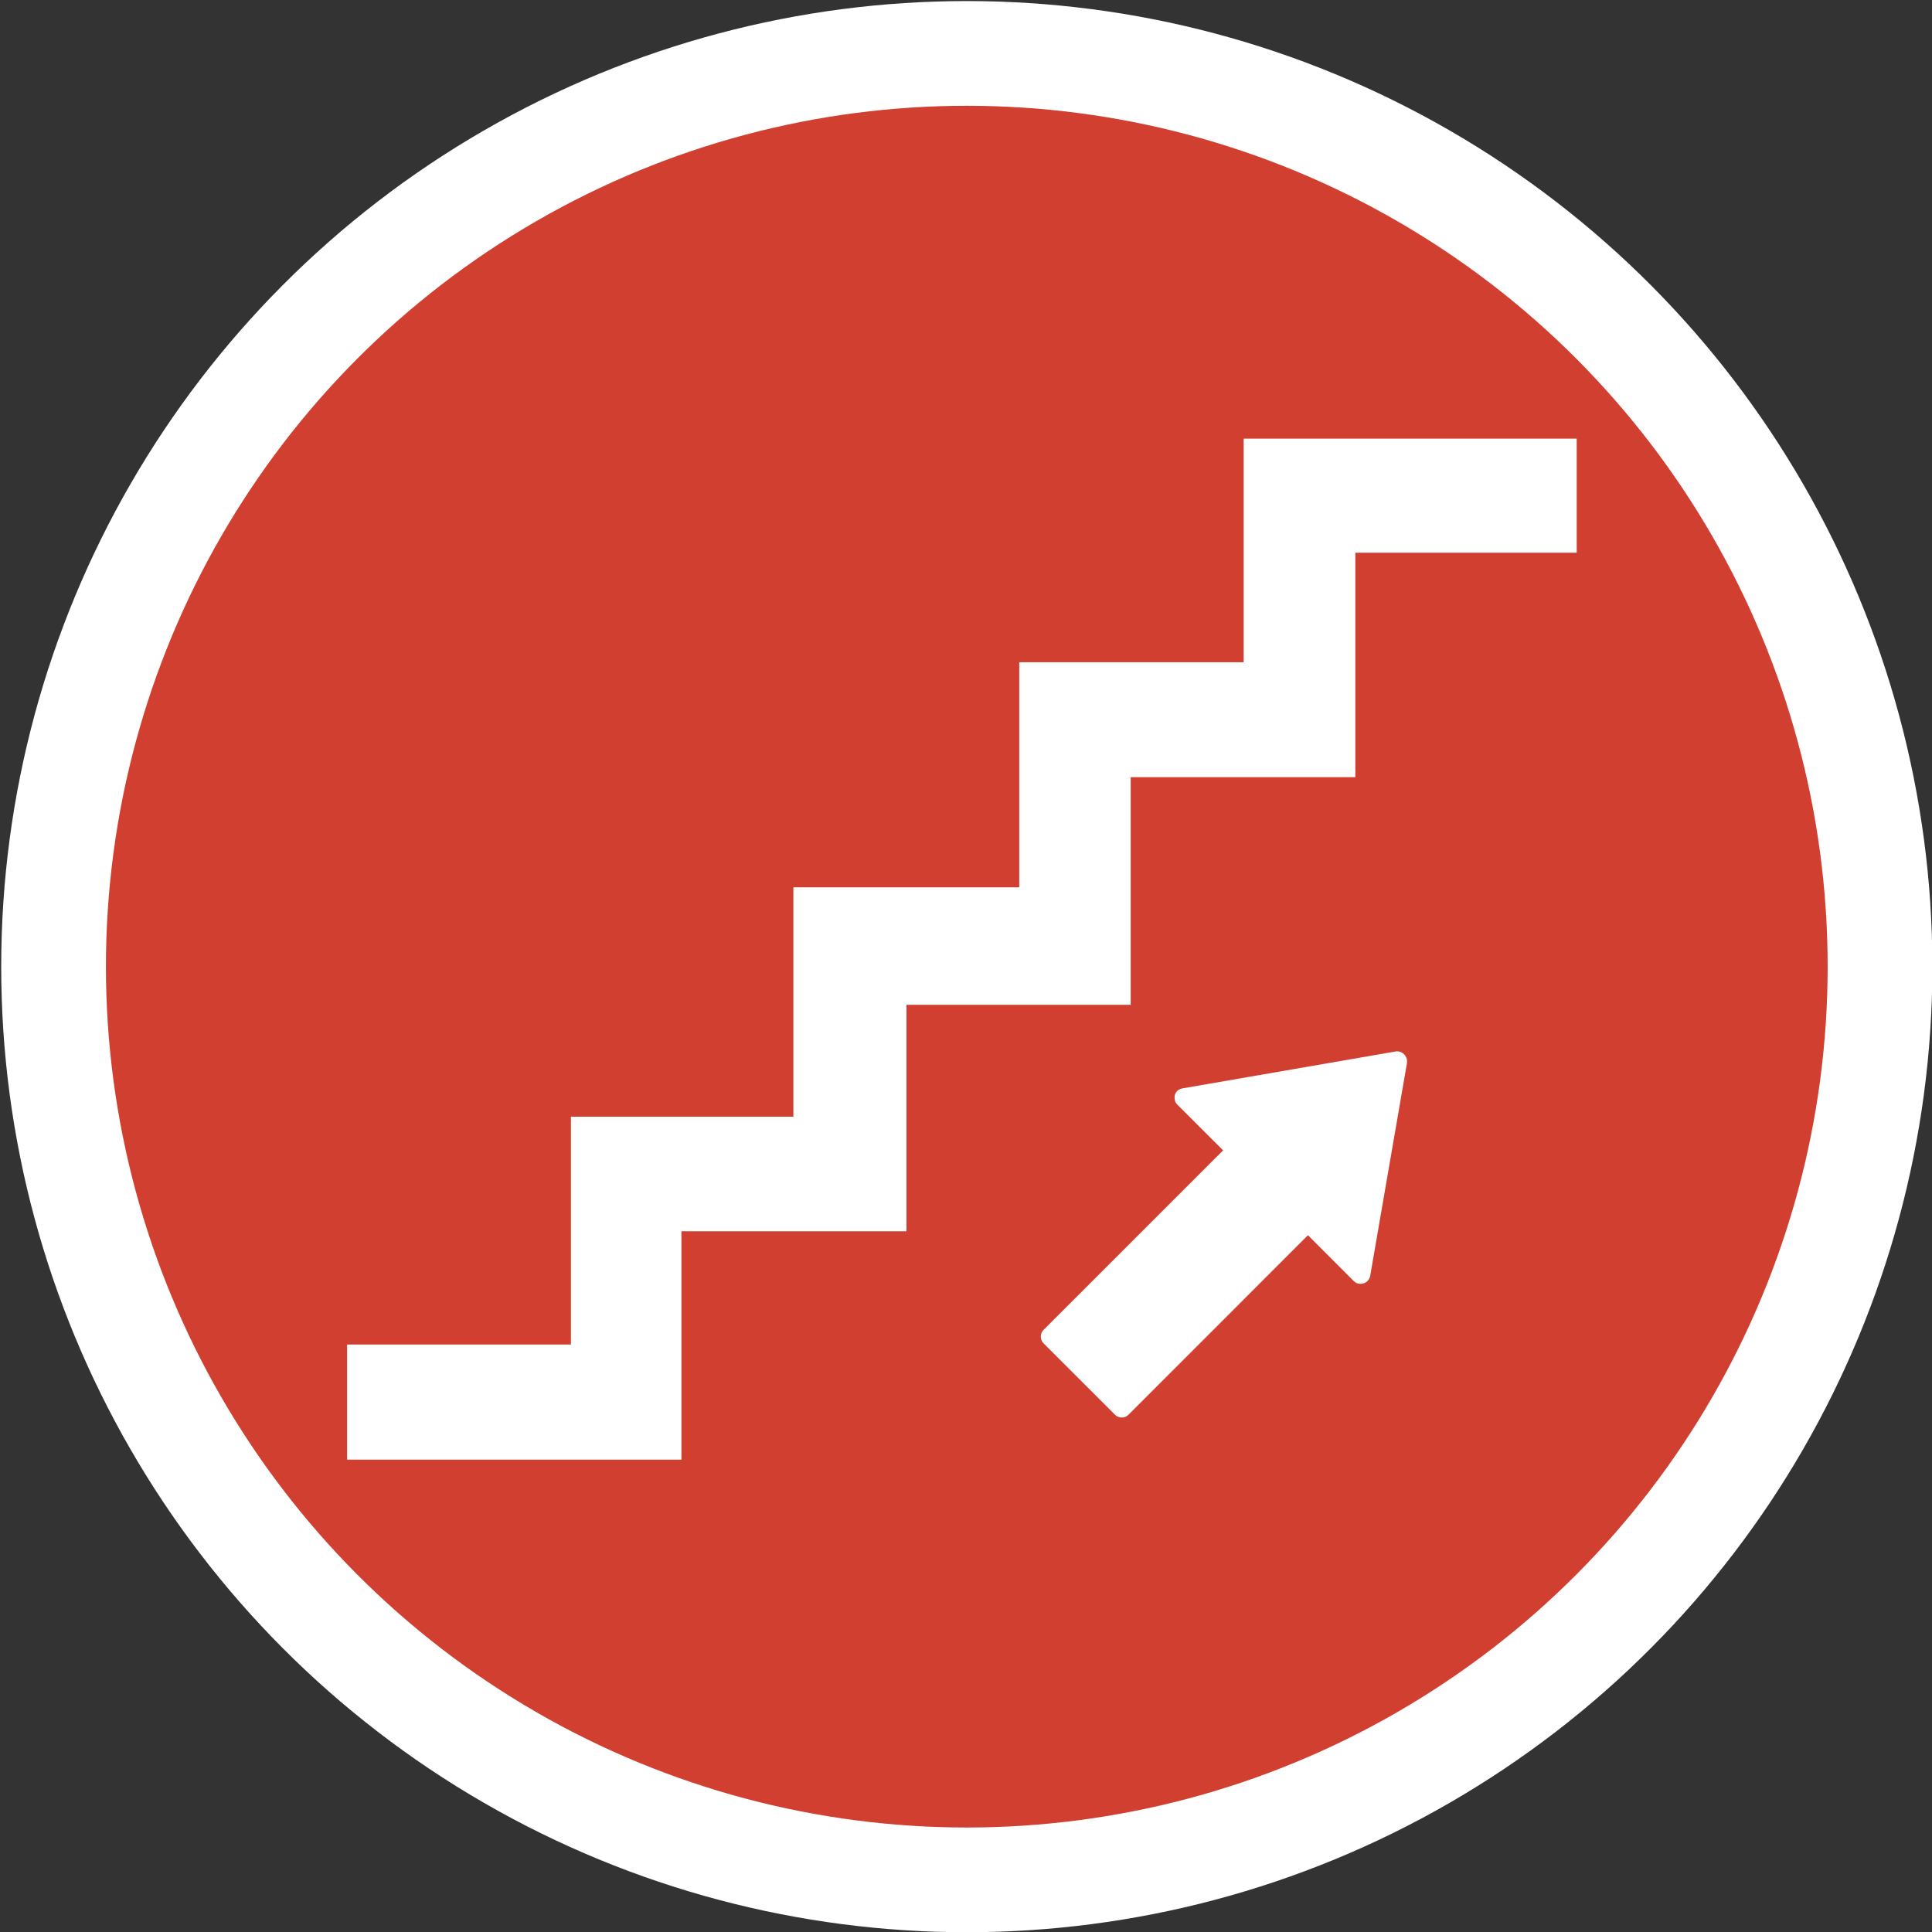
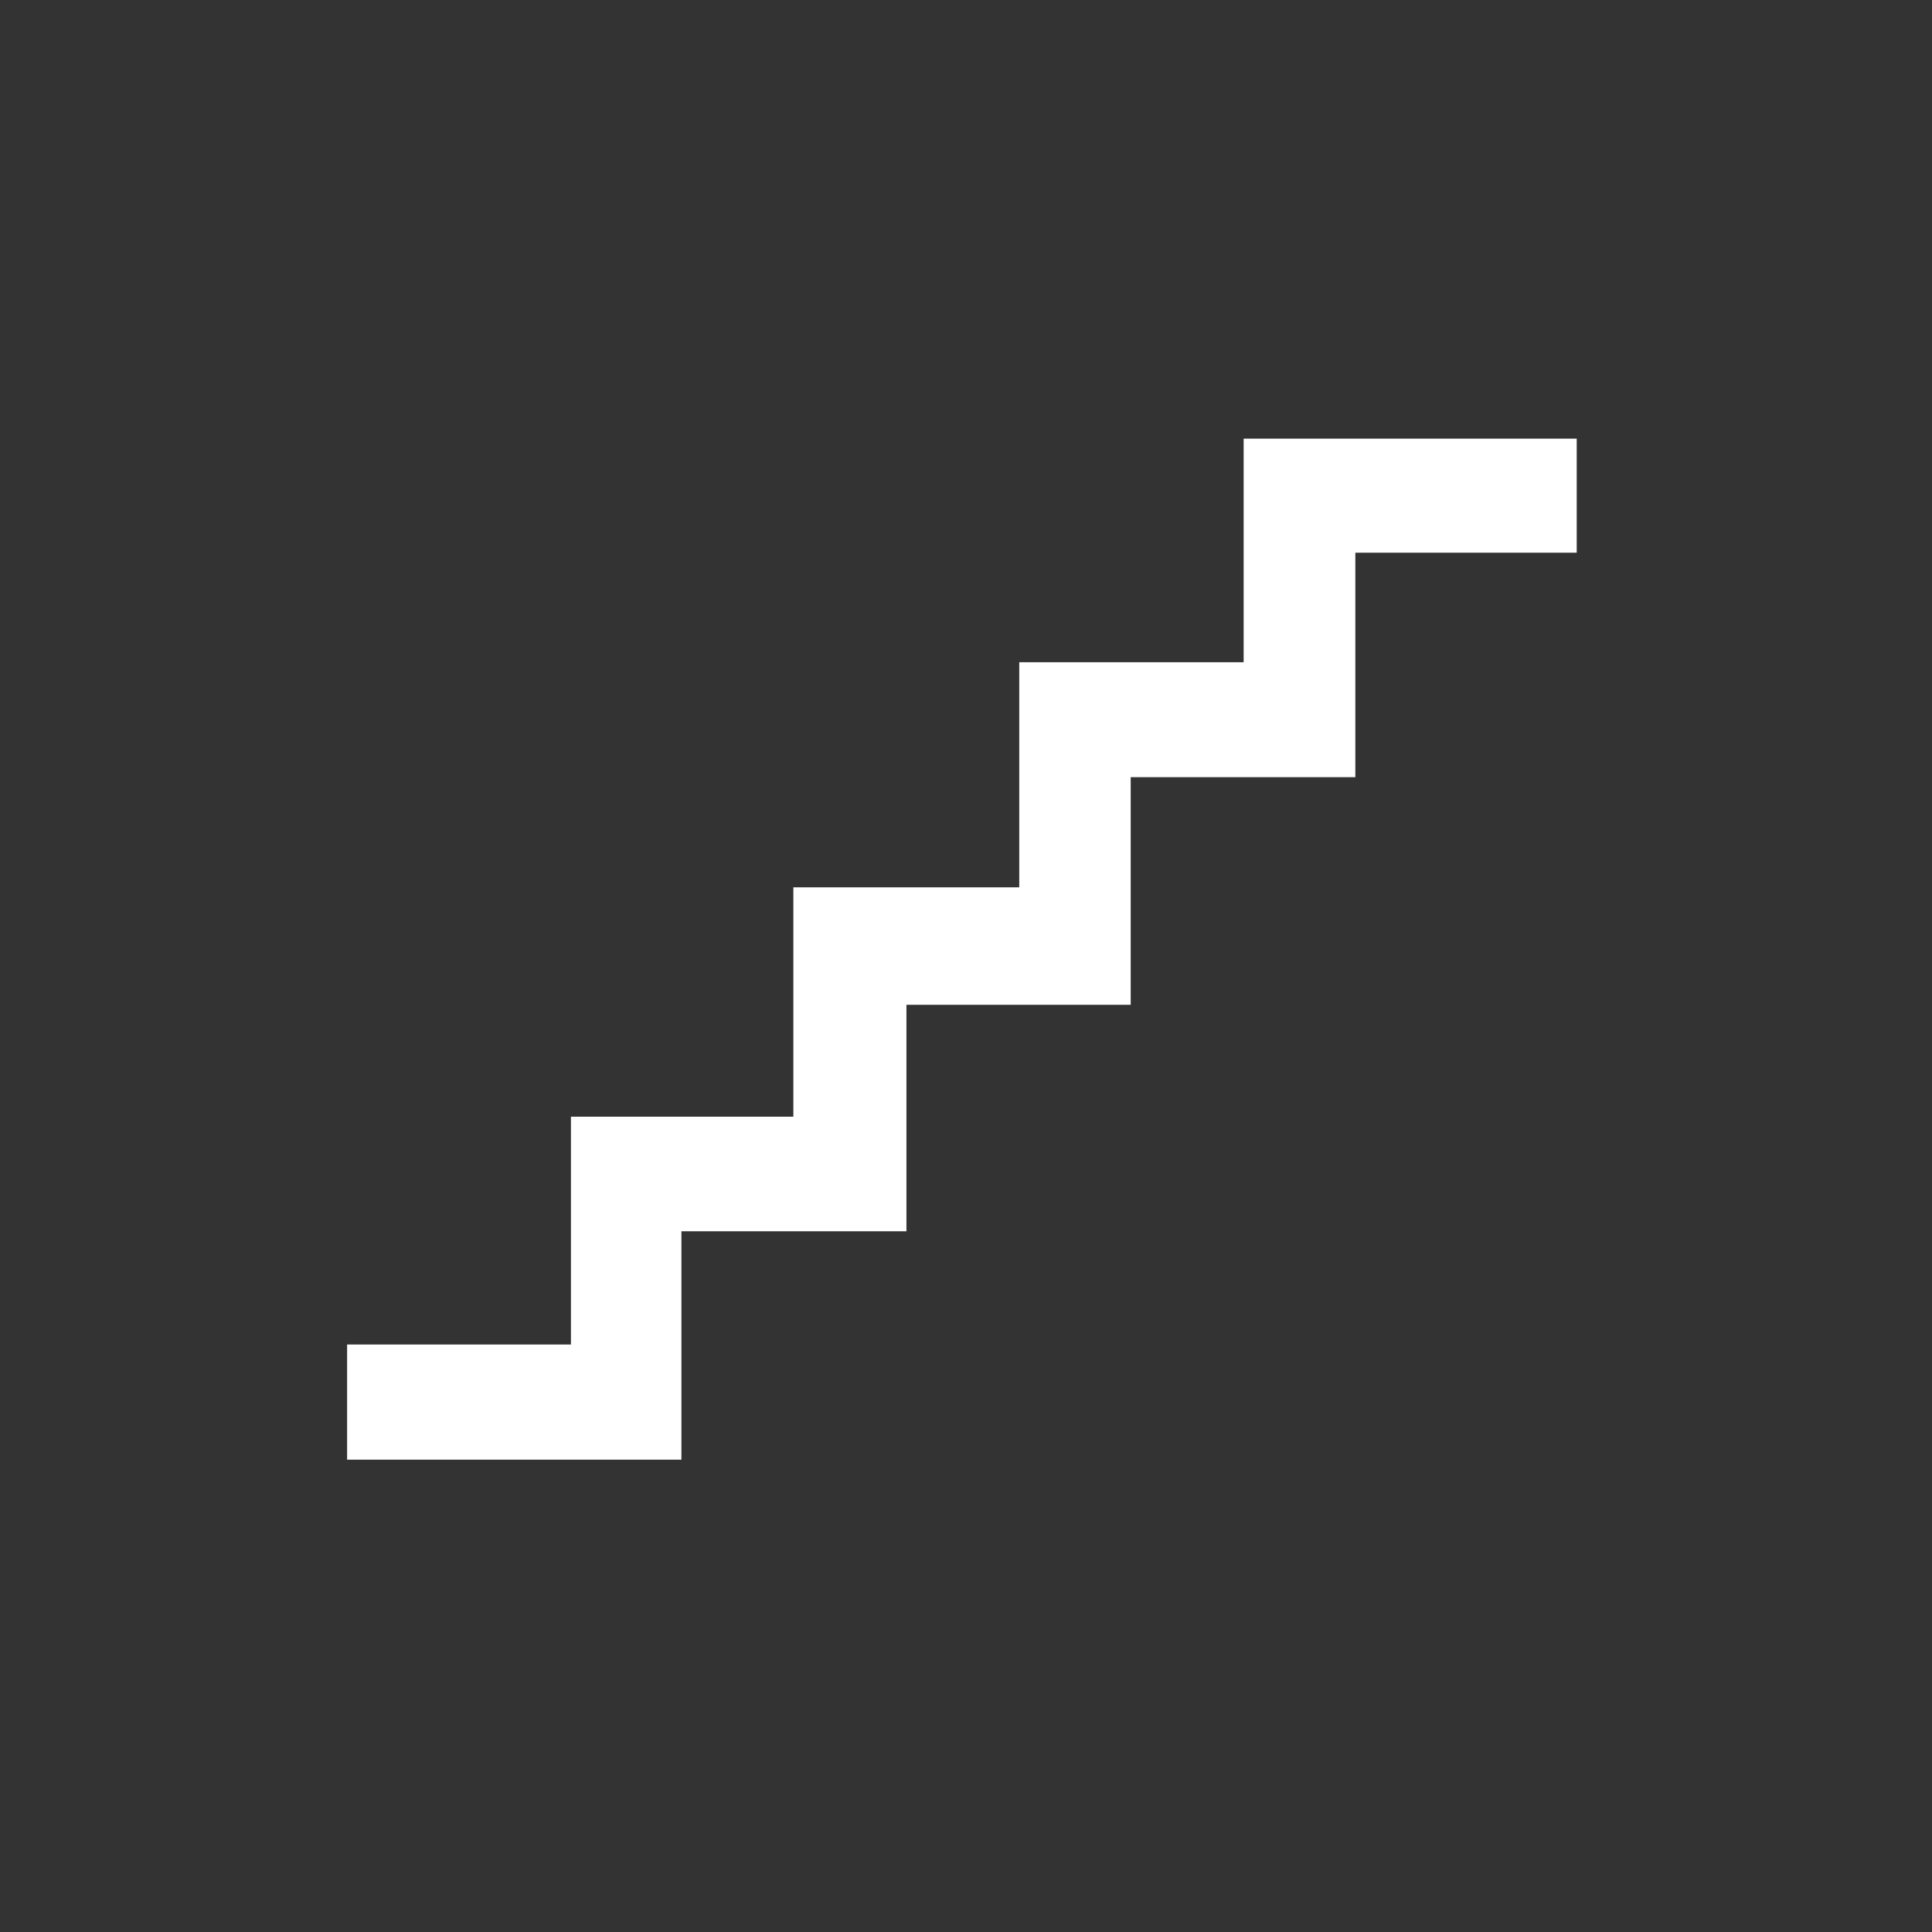
<svg xmlns="http://www.w3.org/2000/svg" xmlns:ns1="http://www.inkscape.org/namespaces/inkscape" xmlns:ns2="http://sodipodi.sourceforge.net/DTD/sodipodi-0.dtd" version="1.1" id="svg4155" viewBox="0 0 92.8 92.8" height="26.19mm" width="26.19mm" ns1:version="0.91 r13725" ns2:docname="circle-stairs-up-white-circle.svg">
  <rect x="0" y="0" width="92.8" height="92.8" fill="#333333" stroke="none" />
  <ns2:namedview pagecolor="#ffffff" bordercolor="#666666" borderopacity="1" objecttolerance="10" gridtolerance="10" guidetolerance="10" ns1:pageopacity="0" ns1:pageshadow="2" ns1:window-width="1920" ns1:window-height="1004" id="namedview8" showgrid="false" fit-margin-top="0" fit-margin-left="0" fit-margin-right="0" fit-margin-bottom="0" ns1:zoom="8" ns1:cx="44.330433" ns1:cy="54.130955" ns1:window-x="0" ns1:window-y="24" ns1:window-maximized="1" ns1:current-layer="layer1" />
  <defs id="defs4157" />
  <g id="layer1" transform="translate(-316.457,-474.534)">
-     <path id="path8" d="m 362.927,474.743 c 25.485,0 46.191,20.738 46.191,46.261 0,25.523 -20.607,46.261 -46.191,46.261 -25.584,0 -46.191,-20.738 -46.191,-46.261 0,-25.523 20.706,-46.261 46.191,-46.261 z" style="fill:#d13f31;fill-opacity:1" ns1:connector-curvature="0" />
-     <ellipse style="fill:none;fill-opacity:1;stroke:#ffffff;stroke-width:5.03;stroke-miterlimit:4;stroke-dasharray:none;stroke-opacity:1" id="path6307" ry="43.865" rx="43.865" cy="520.965" cx="362.895" />
    <g id="g9080" transform="matrix(1.33,0,0,1.33,-140.19,-168.927)">
      <path ns1:connector-curvature="0" id="path1434" style="fill:#ffffff;fill-opacity:1;fill-rule:nonzero;stroke:none" d="m 355.878,532.362 8.085,0 0,-8.227 8.033,0 0,-8.283 8.158,0 0,-8.13 8.104,0 0,-8.076 12.029,0 0,4.121 -7.995,0 0,8.106 -8.113,0 0,8.221 -8.099,0 0,8.179 -8.127,0 0,8.248 -12.074,0 0,-4.159 z" />
-       <path ns1:connector-curvature="0" id="path1540" style="fill:#ffffff;fill-opacity:1;fill-rule:nonzero;stroke:none" d="m 392.827,529.892 1.331,-7.704 c 0.025,-0.185 -0.104,-0.376 -0.296,-0.409 -0.031,10e-4 -0.071,-0.009 -0.114,0 l -7.7,1.333 c -0.194,0.031 -0.315,0.2 -0.28,0.393 0.005,0.072 0.037,0.138 0.095,0.194 l 1.653,1.651 -5.444,5.444 -1.04,1.039 c -0.133,0.134 -0.133,0.354 0,0.487 l 2.581,2.579 c 0.133,0.134 0.351,0.134 0.487,-10e-4 l 1.039,-1.039 5.441,-5.444 1.66,1.661 c 0.13,0.129 0.354,0.129 0.492,-0.007 0.046,-0.048 0.086,-0.121 0.094,-0.176" />
    </g>
  </g>
</svg>